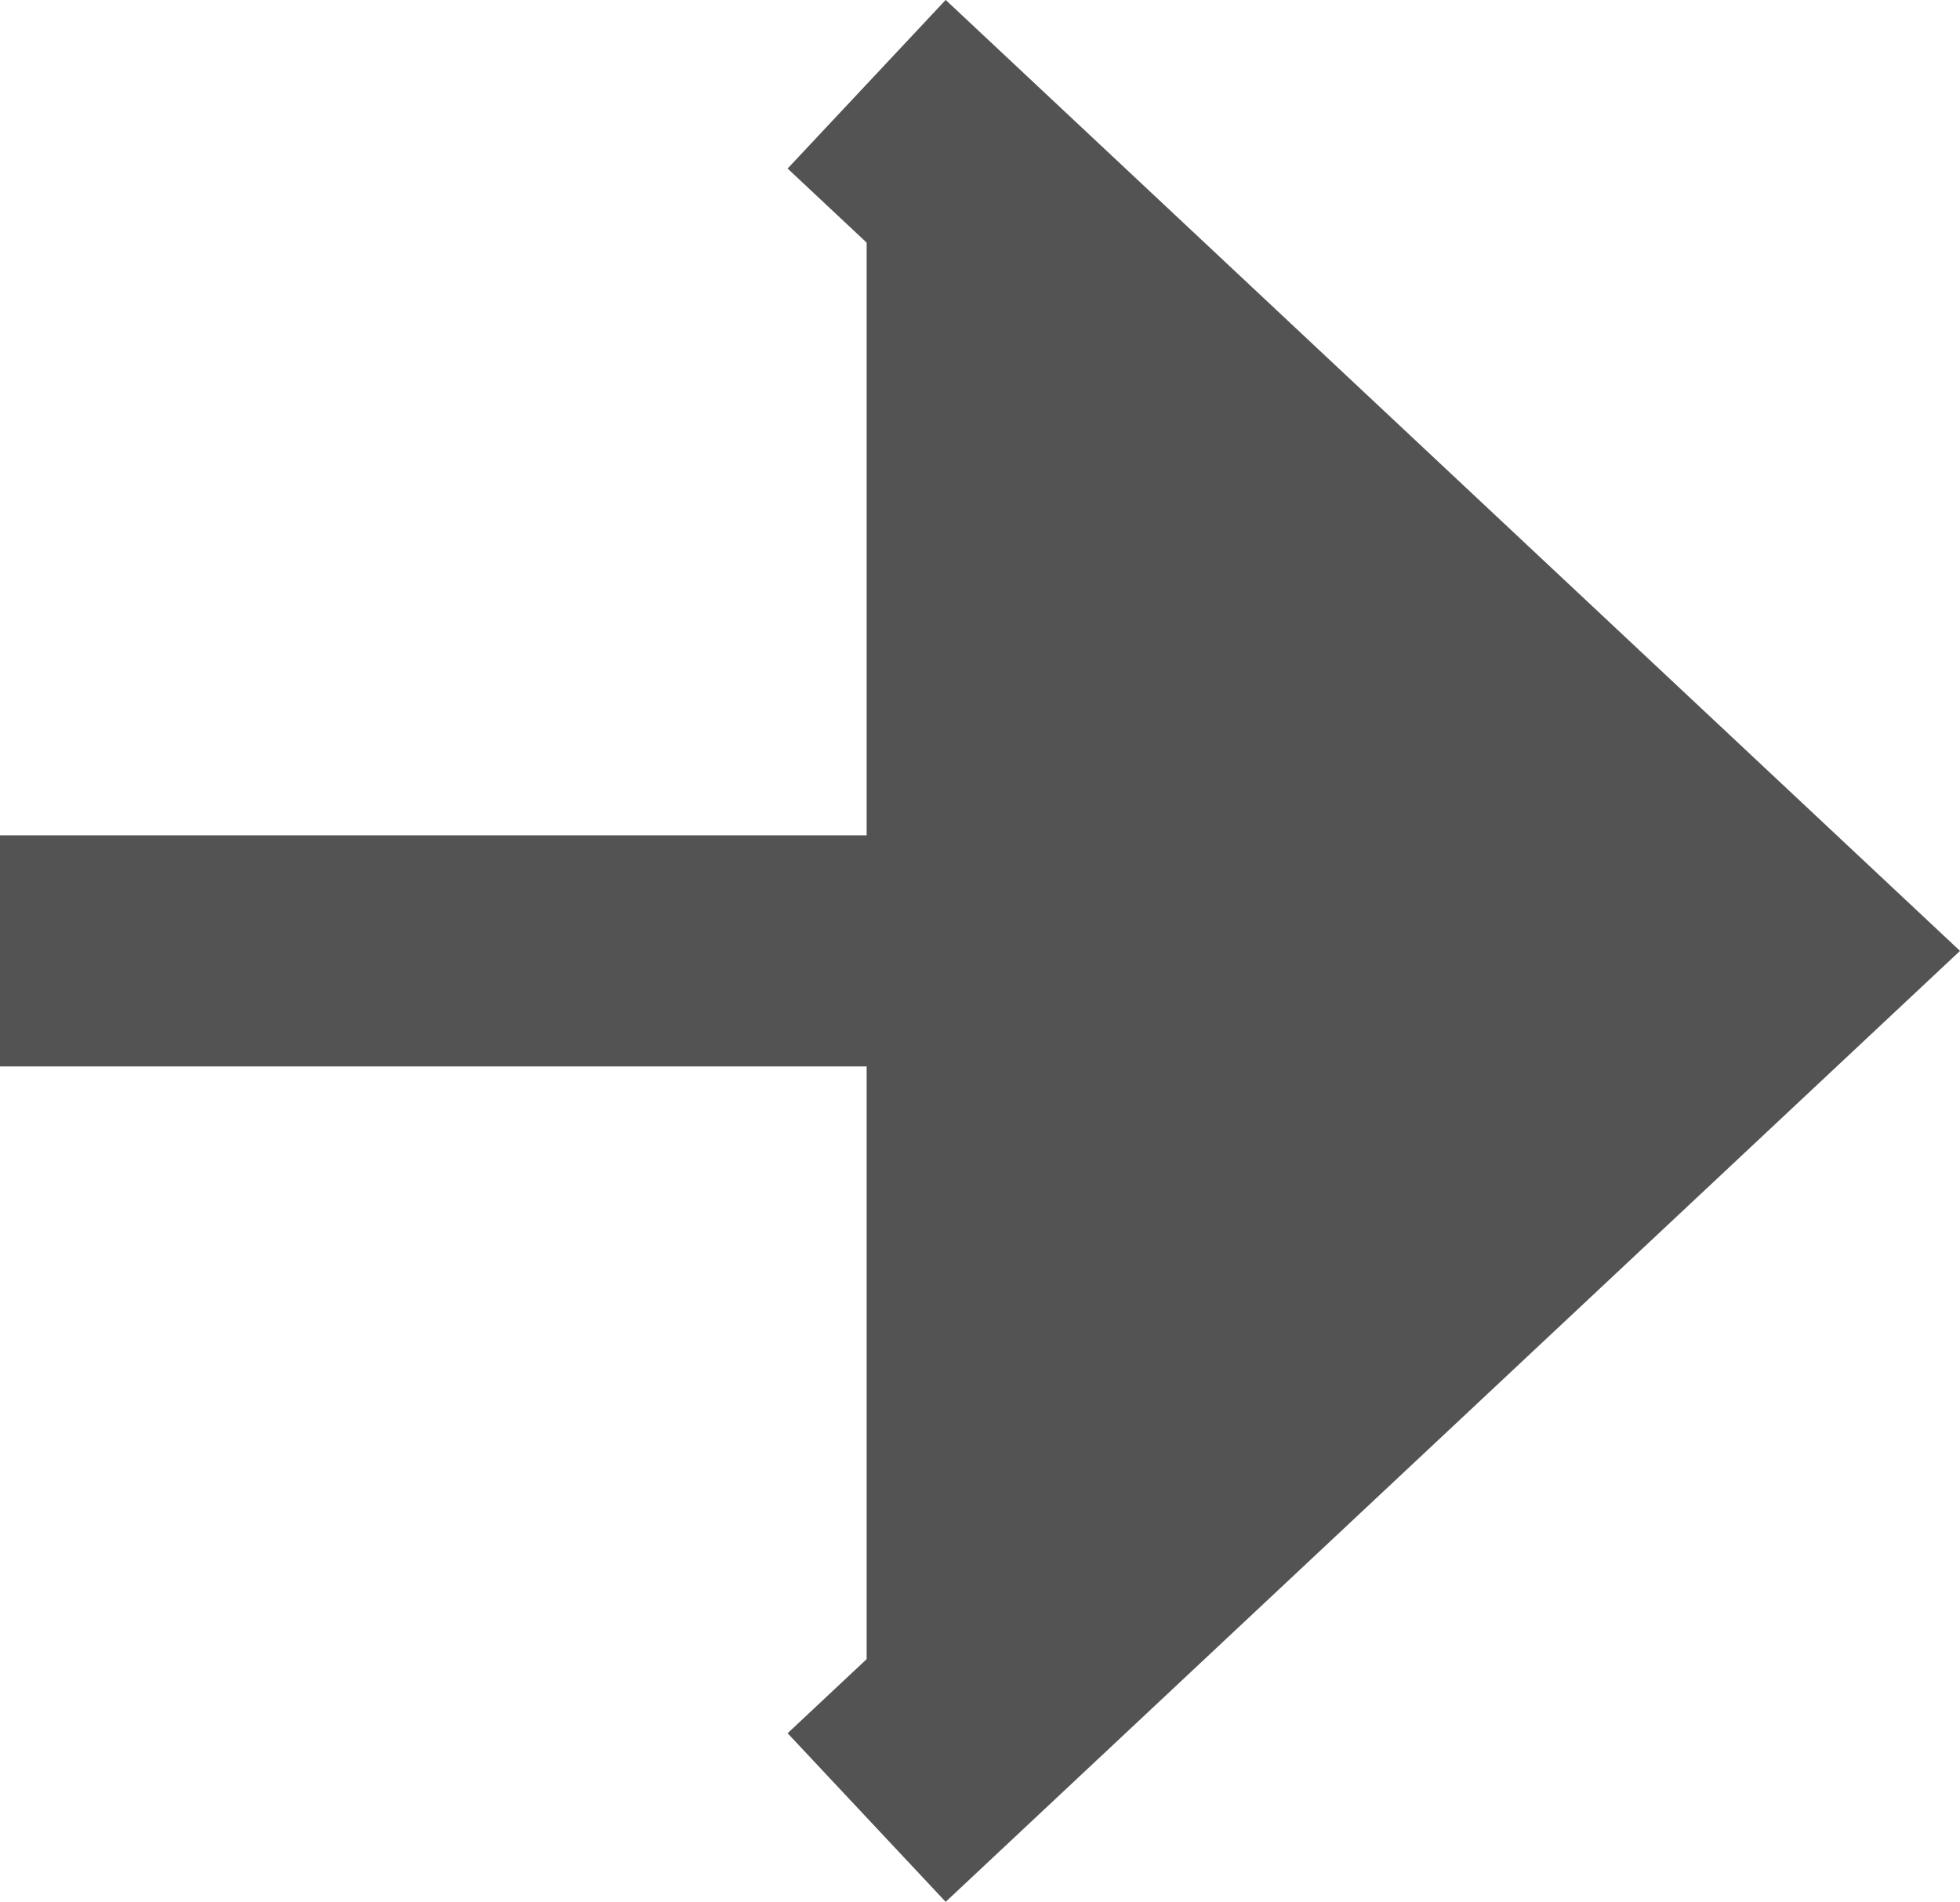
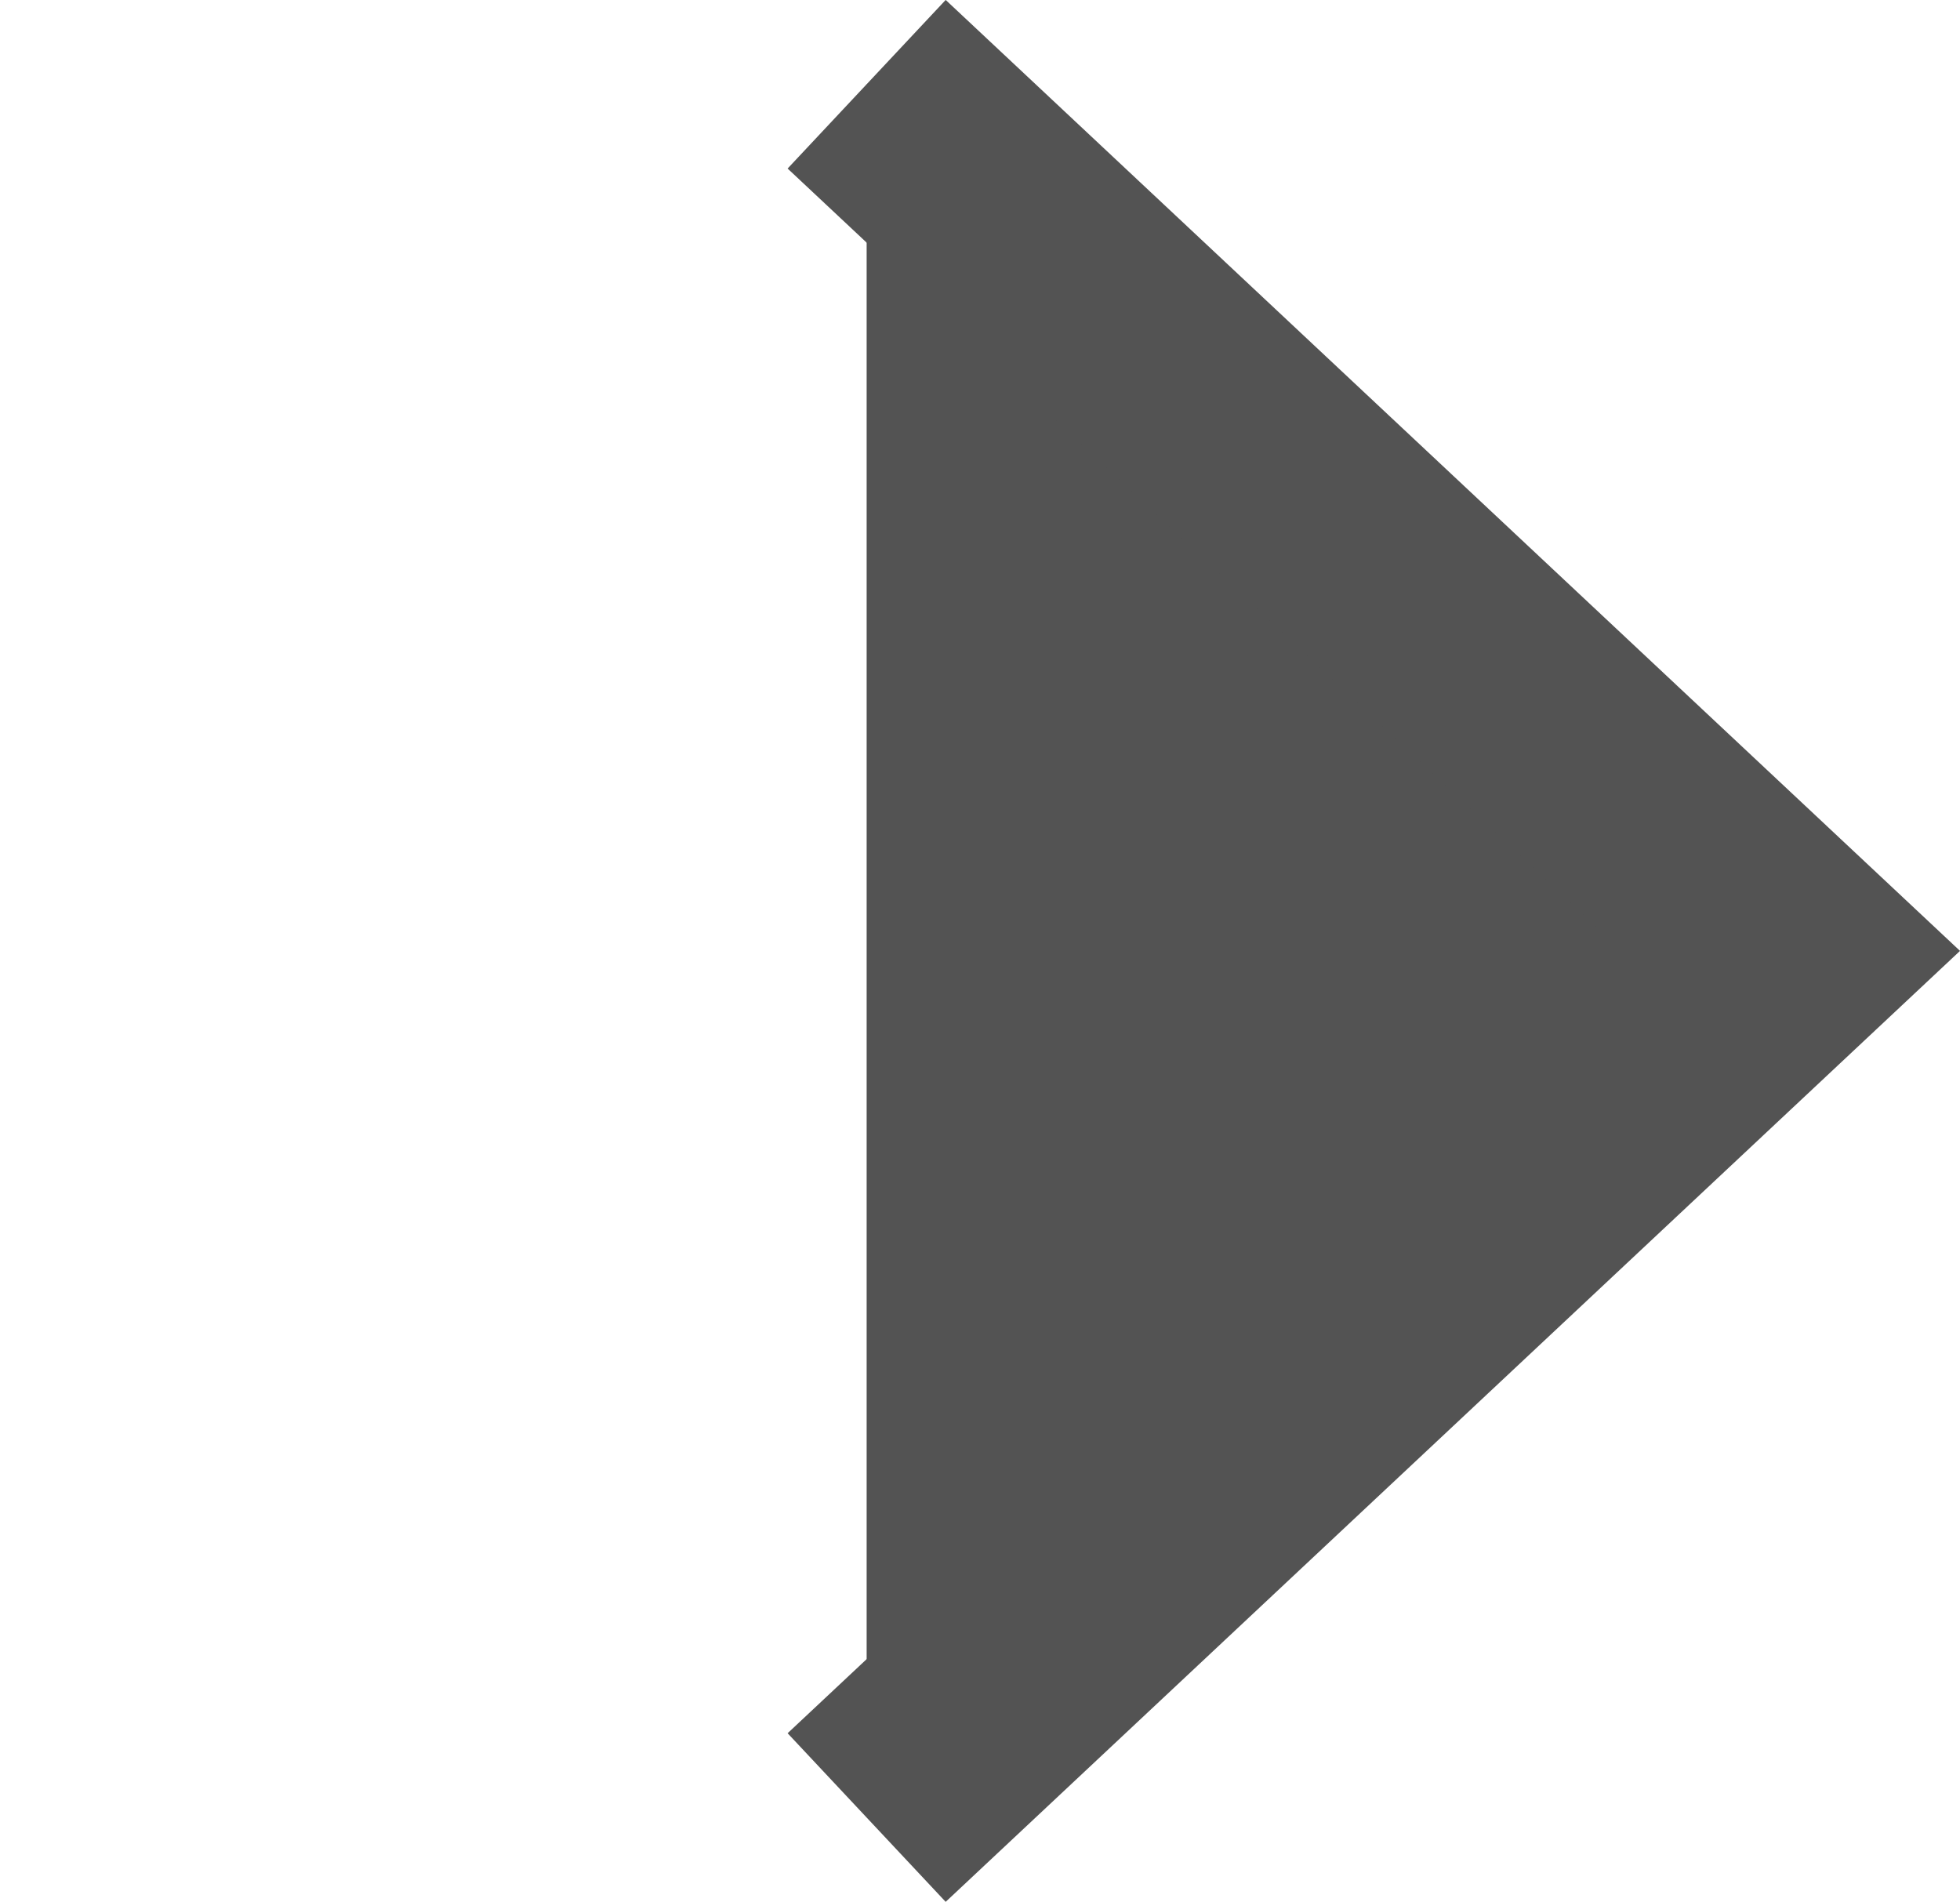
<svg xmlns="http://www.w3.org/2000/svg" width="16.962" height="16.459" viewBox="0 0 16.962 16.459">
  <g id="グループ_392" data-name="グループ 392" transform="translate(-1245.5 -943.771)">
-     <line id="線_10" data-name="線 10" x2="15" transform="translate(1245.5 952)" fill="none" stroke="#535353" stroke-width="2" />
    <path id="パス_3" data-name="パス 3" d="M0,0,7.5-8,15,0" transform="translate(1253 944.5) rotate(90)" fill="#535353" stroke="#535353" stroke-width="2" />
  </g>
</svg>